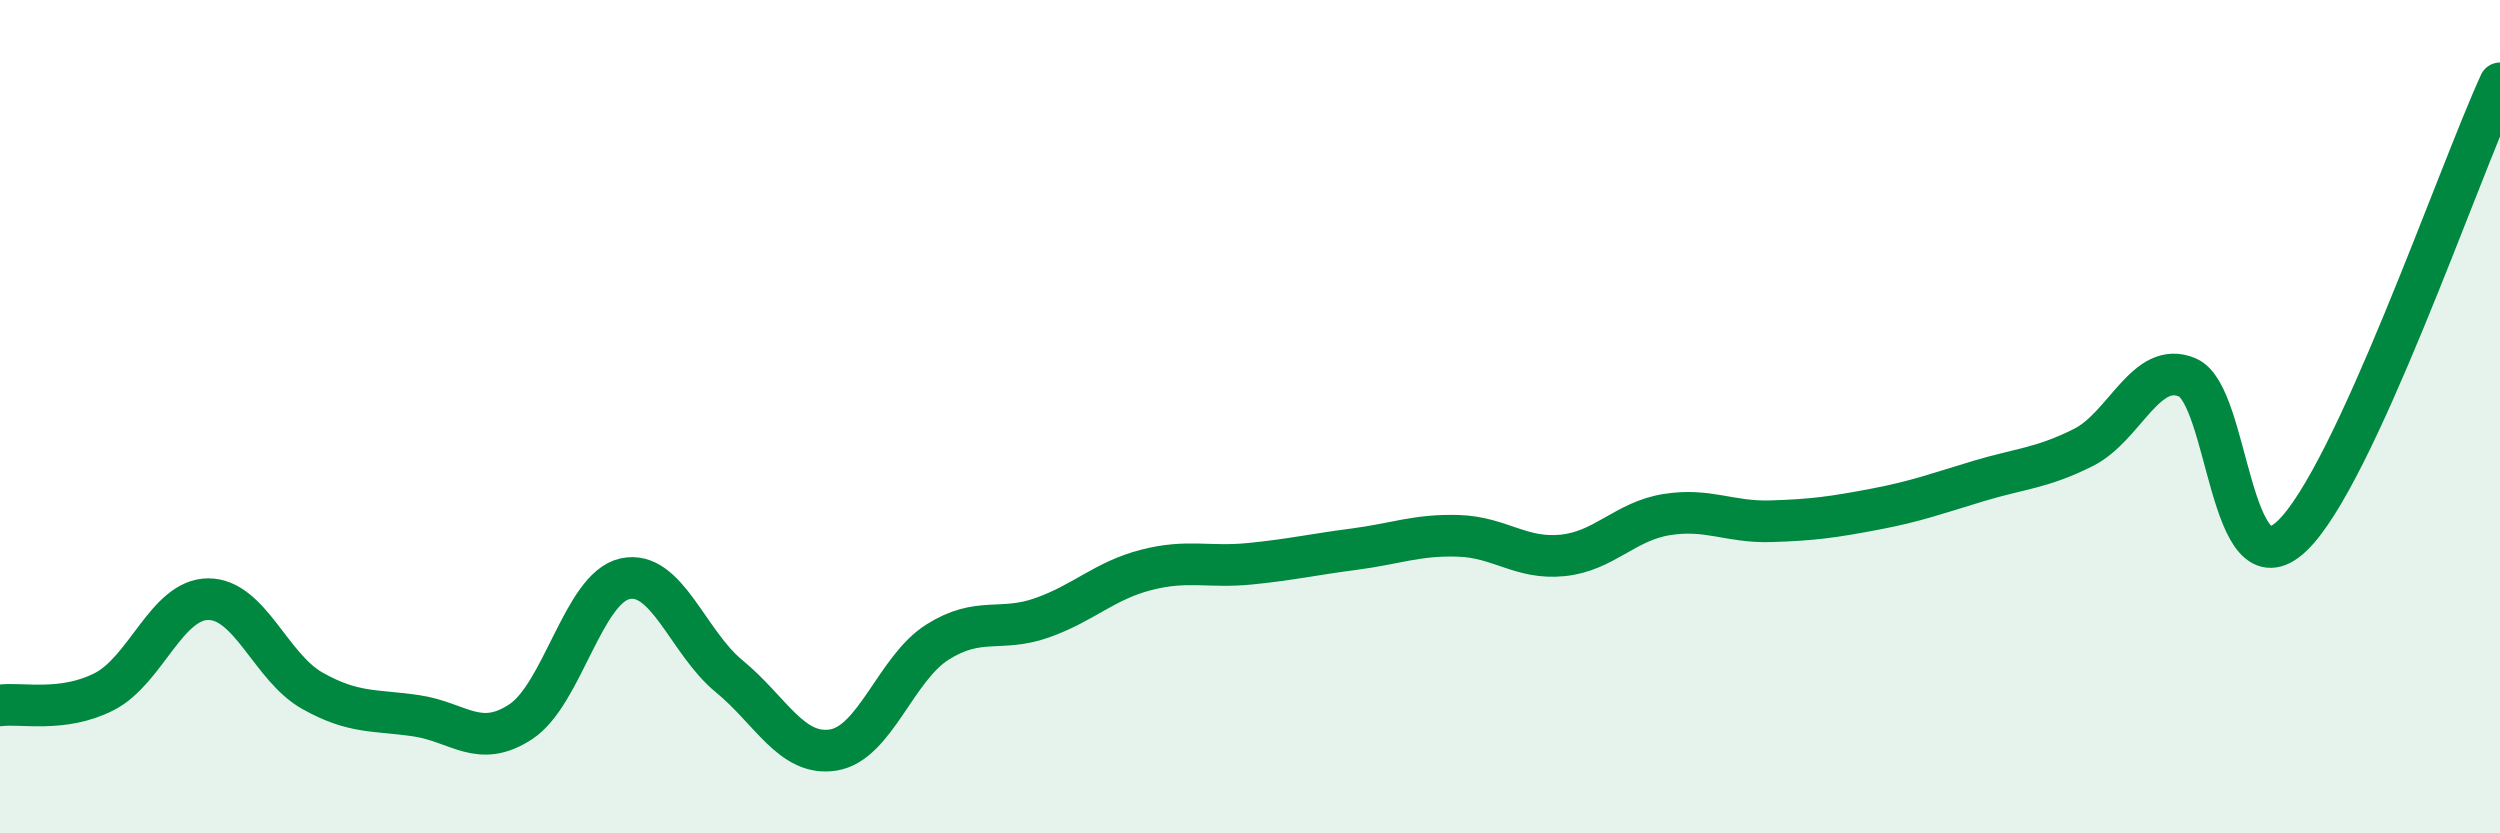
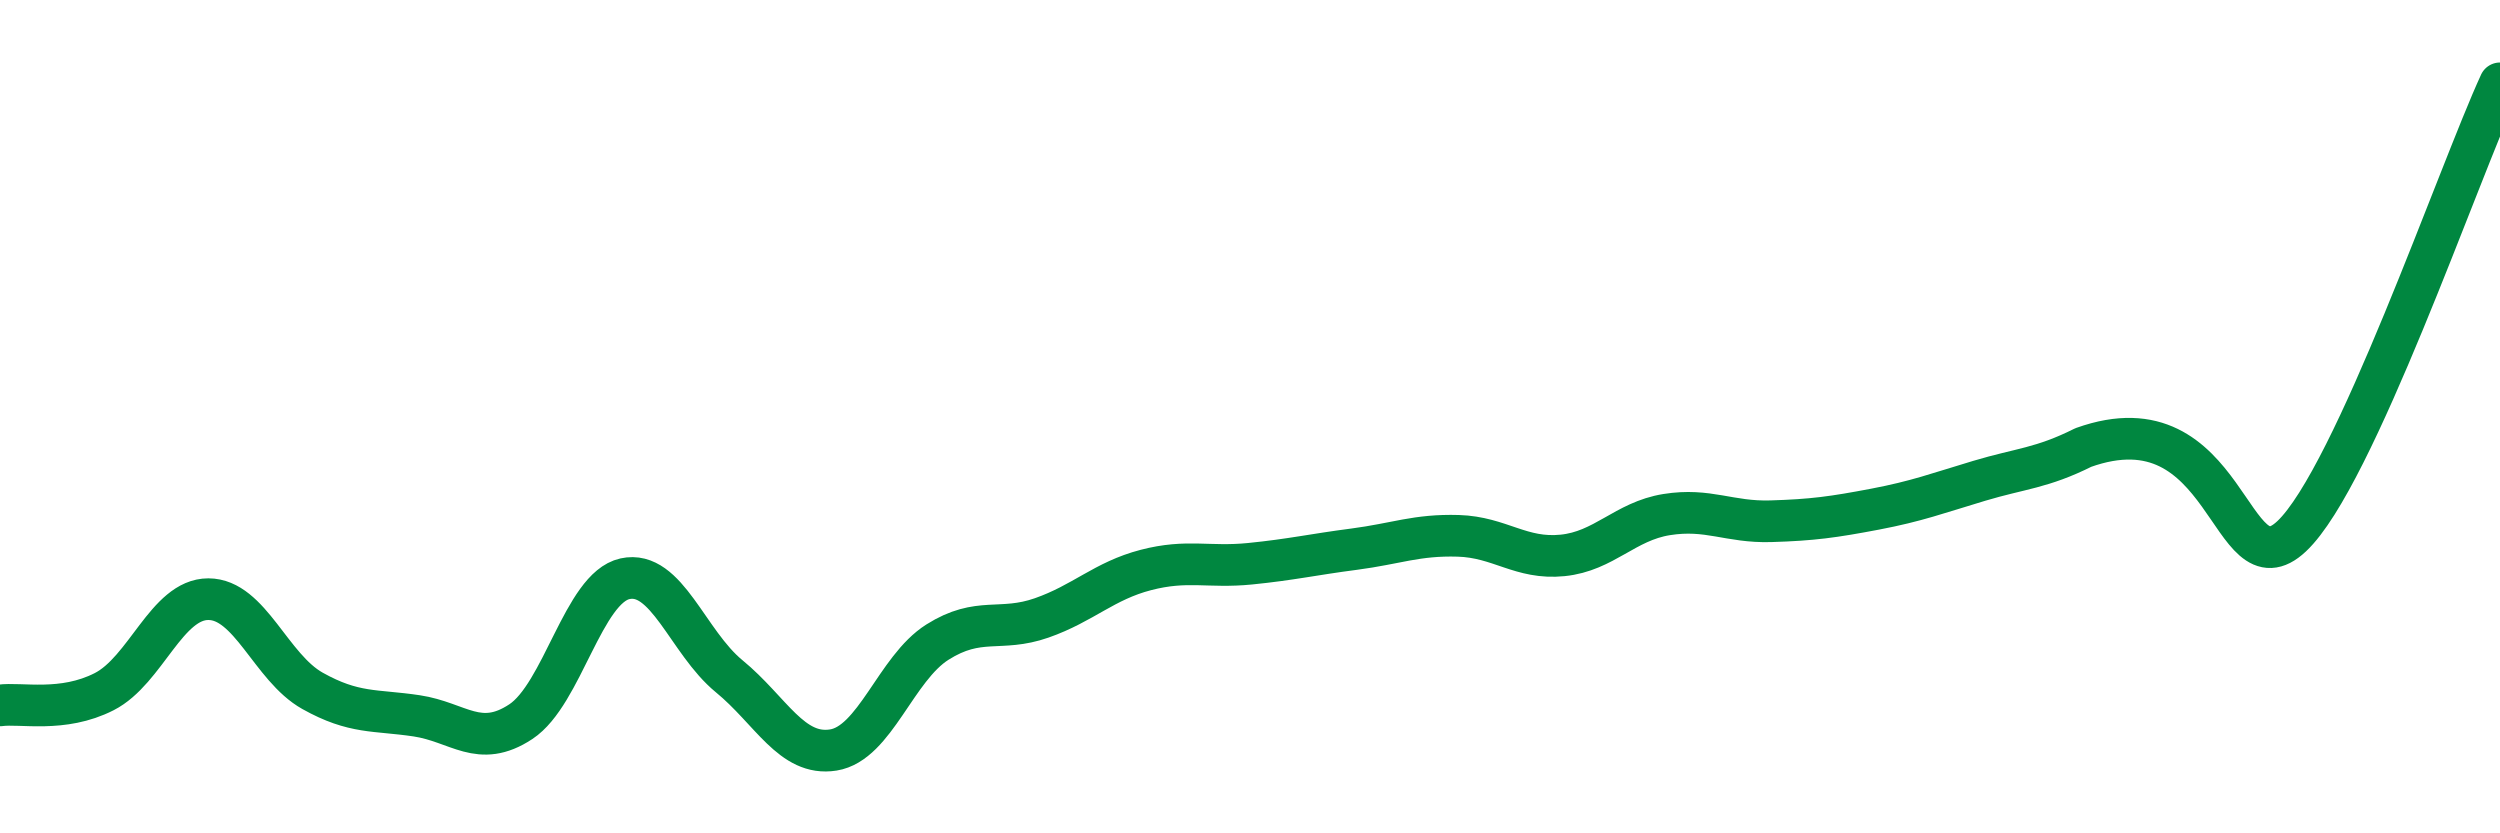
<svg xmlns="http://www.w3.org/2000/svg" width="60" height="20" viewBox="0 0 60 20">
-   <path d="M 0,16.93 C 0.5,16.86 1.5,17.11 2.5,16.6 C 3.5,16.09 4,14.38 5,14.38 C 6,14.38 6.5,16.02 7.5,16.58 C 8.5,17.14 9,17.03 10,17.18 C 11,17.33 11.5,17.98 12.5,17.32 C 13.5,16.66 14,14.11 15,13.89 C 16,13.67 16.5,15.41 17.5,16.23 C 18.5,17.05 19,18.16 20,18 C 21,17.84 21.5,16.04 22.5,15.41 C 23.5,14.78 24,15.18 25,14.83 C 26,14.48 26.5,13.94 27.5,13.68 C 28.5,13.42 29,13.63 30,13.53 C 31,13.43 31.5,13.31 32.5,13.18 C 33.5,13.05 34,12.83 35,12.86 C 36,12.89 36.5,13.43 37.5,13.33 C 38.5,13.23 39,12.51 40,12.35 C 41,12.19 41.5,12.54 42.5,12.51 C 43.5,12.48 44,12.41 45,12.22 C 46,12.03 46.5,11.84 47.5,11.54 C 48.5,11.24 49,11.24 50,10.74 C 51,10.24 51.5,8.63 52.5,9.06 C 53.5,9.49 53.5,14.28 55,12.87 C 56.5,11.46 59,4.17 60,2L60 20L0 20Z" fill="#008740" opacity="0.1" stroke-linecap="round" stroke-linejoin="round" />
-   <path d="M 0,16.93 C 0.5,16.86 1.5,17.11 2.5,16.6 C 3.5,16.09 4,14.38 5,14.38 C 6,14.38 6.5,16.02 7.5,16.58 C 8.5,17.14 9,17.03 10,17.18 C 11,17.33 11.5,17.98 12.5,17.32 C 13.5,16.66 14,14.11 15,13.89 C 16,13.67 16.5,15.41 17.5,16.23 C 18.5,17.05 19,18.16 20,18 C 21,17.84 21.5,16.04 22.5,15.41 C 23.5,14.78 24,15.18 25,14.83 C 26,14.48 26.5,13.94 27.5,13.68 C 28.5,13.42 29,13.63 30,13.53 C 31,13.43 31.5,13.31 32.5,13.18 C 33.5,13.05 34,12.83 35,12.86 C 36,12.89 36.5,13.43 37.5,13.33 C 38.5,13.23 39,12.51 40,12.35 C 41,12.19 41.5,12.54 42.5,12.51 C 43.5,12.48 44,12.41 45,12.22 C 46,12.03 46.5,11.84 47.5,11.54 C 48.5,11.24 49,11.24 50,10.74 C 51,10.24 51.5,8.63 52.5,9.06 C 53.5,9.49 53.5,14.28 55,12.87 C 56.5,11.46 59,4.17 60,2" stroke="#008740" stroke-width="1" fill="none" stroke-linecap="round" stroke-linejoin="round" />
+   <path d="M 0,16.93 C 0.5,16.86 1.5,17.11 2.5,16.6 C 3.5,16.09 4,14.38 5,14.38 C 6,14.38 6.5,16.02 7.5,16.58 C 8.5,17.14 9,17.03 10,17.18 C 11,17.33 11.5,17.98 12.5,17.32 C 13.5,16.66 14,14.11 15,13.89 C 16,13.67 16.5,15.41 17.5,16.23 C 18.5,17.05 19,18.16 20,18 C 21,17.84 21.5,16.04 22.5,15.41 C 23.5,14.78 24,15.18 25,14.83 C 26,14.48 26.5,13.94 27.5,13.68 C 28.5,13.42 29,13.63 30,13.53 C 31,13.43 31.5,13.31 32.5,13.18 C 33.5,13.05 34,12.83 35,12.86 C 36,12.89 36.5,13.43 37.5,13.33 C 38.5,13.23 39,12.51 40,12.35 C 41,12.19 41.5,12.54 42.5,12.51 C 43.5,12.48 44,12.41 45,12.22 C 46,12.03 46.5,11.84 47.5,11.54 C 48.5,11.24 49,11.24 50,10.74 C 53.5,9.49 53.5,14.28 55,12.87 C 56.5,11.46 59,4.17 60,2" stroke="#008740" stroke-width="1" fill="none" stroke-linecap="round" stroke-linejoin="round" />
</svg>